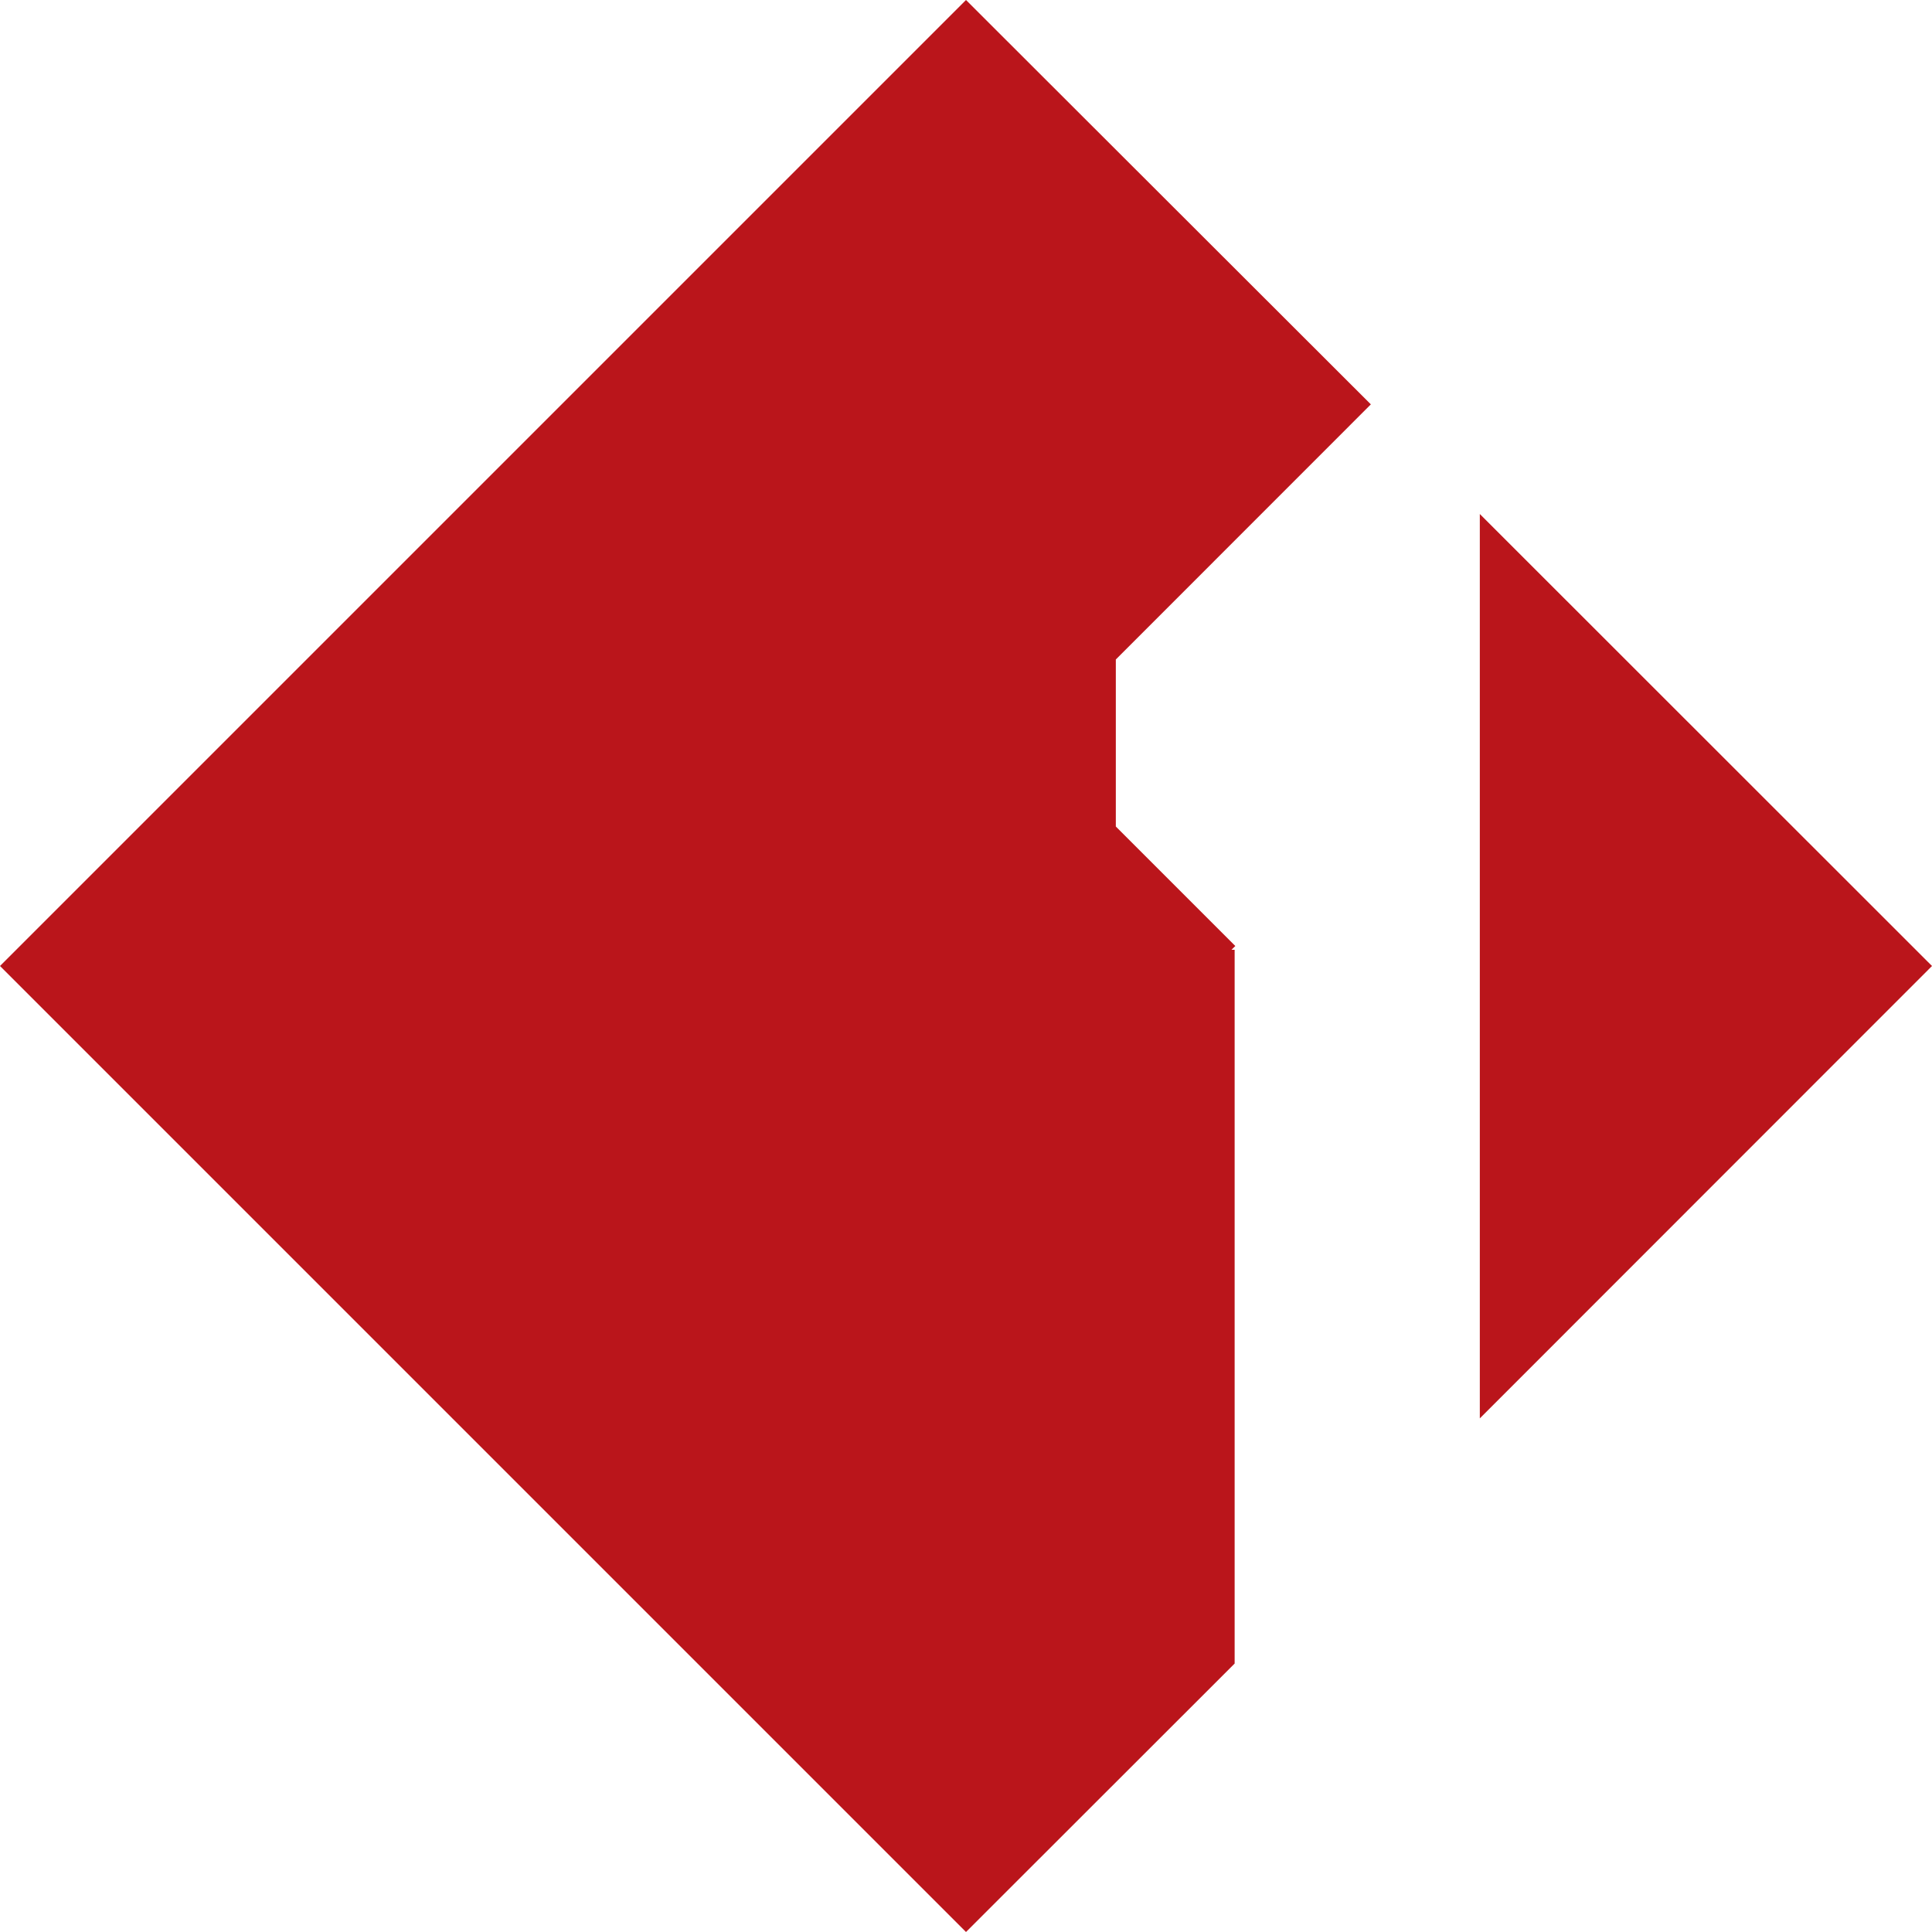
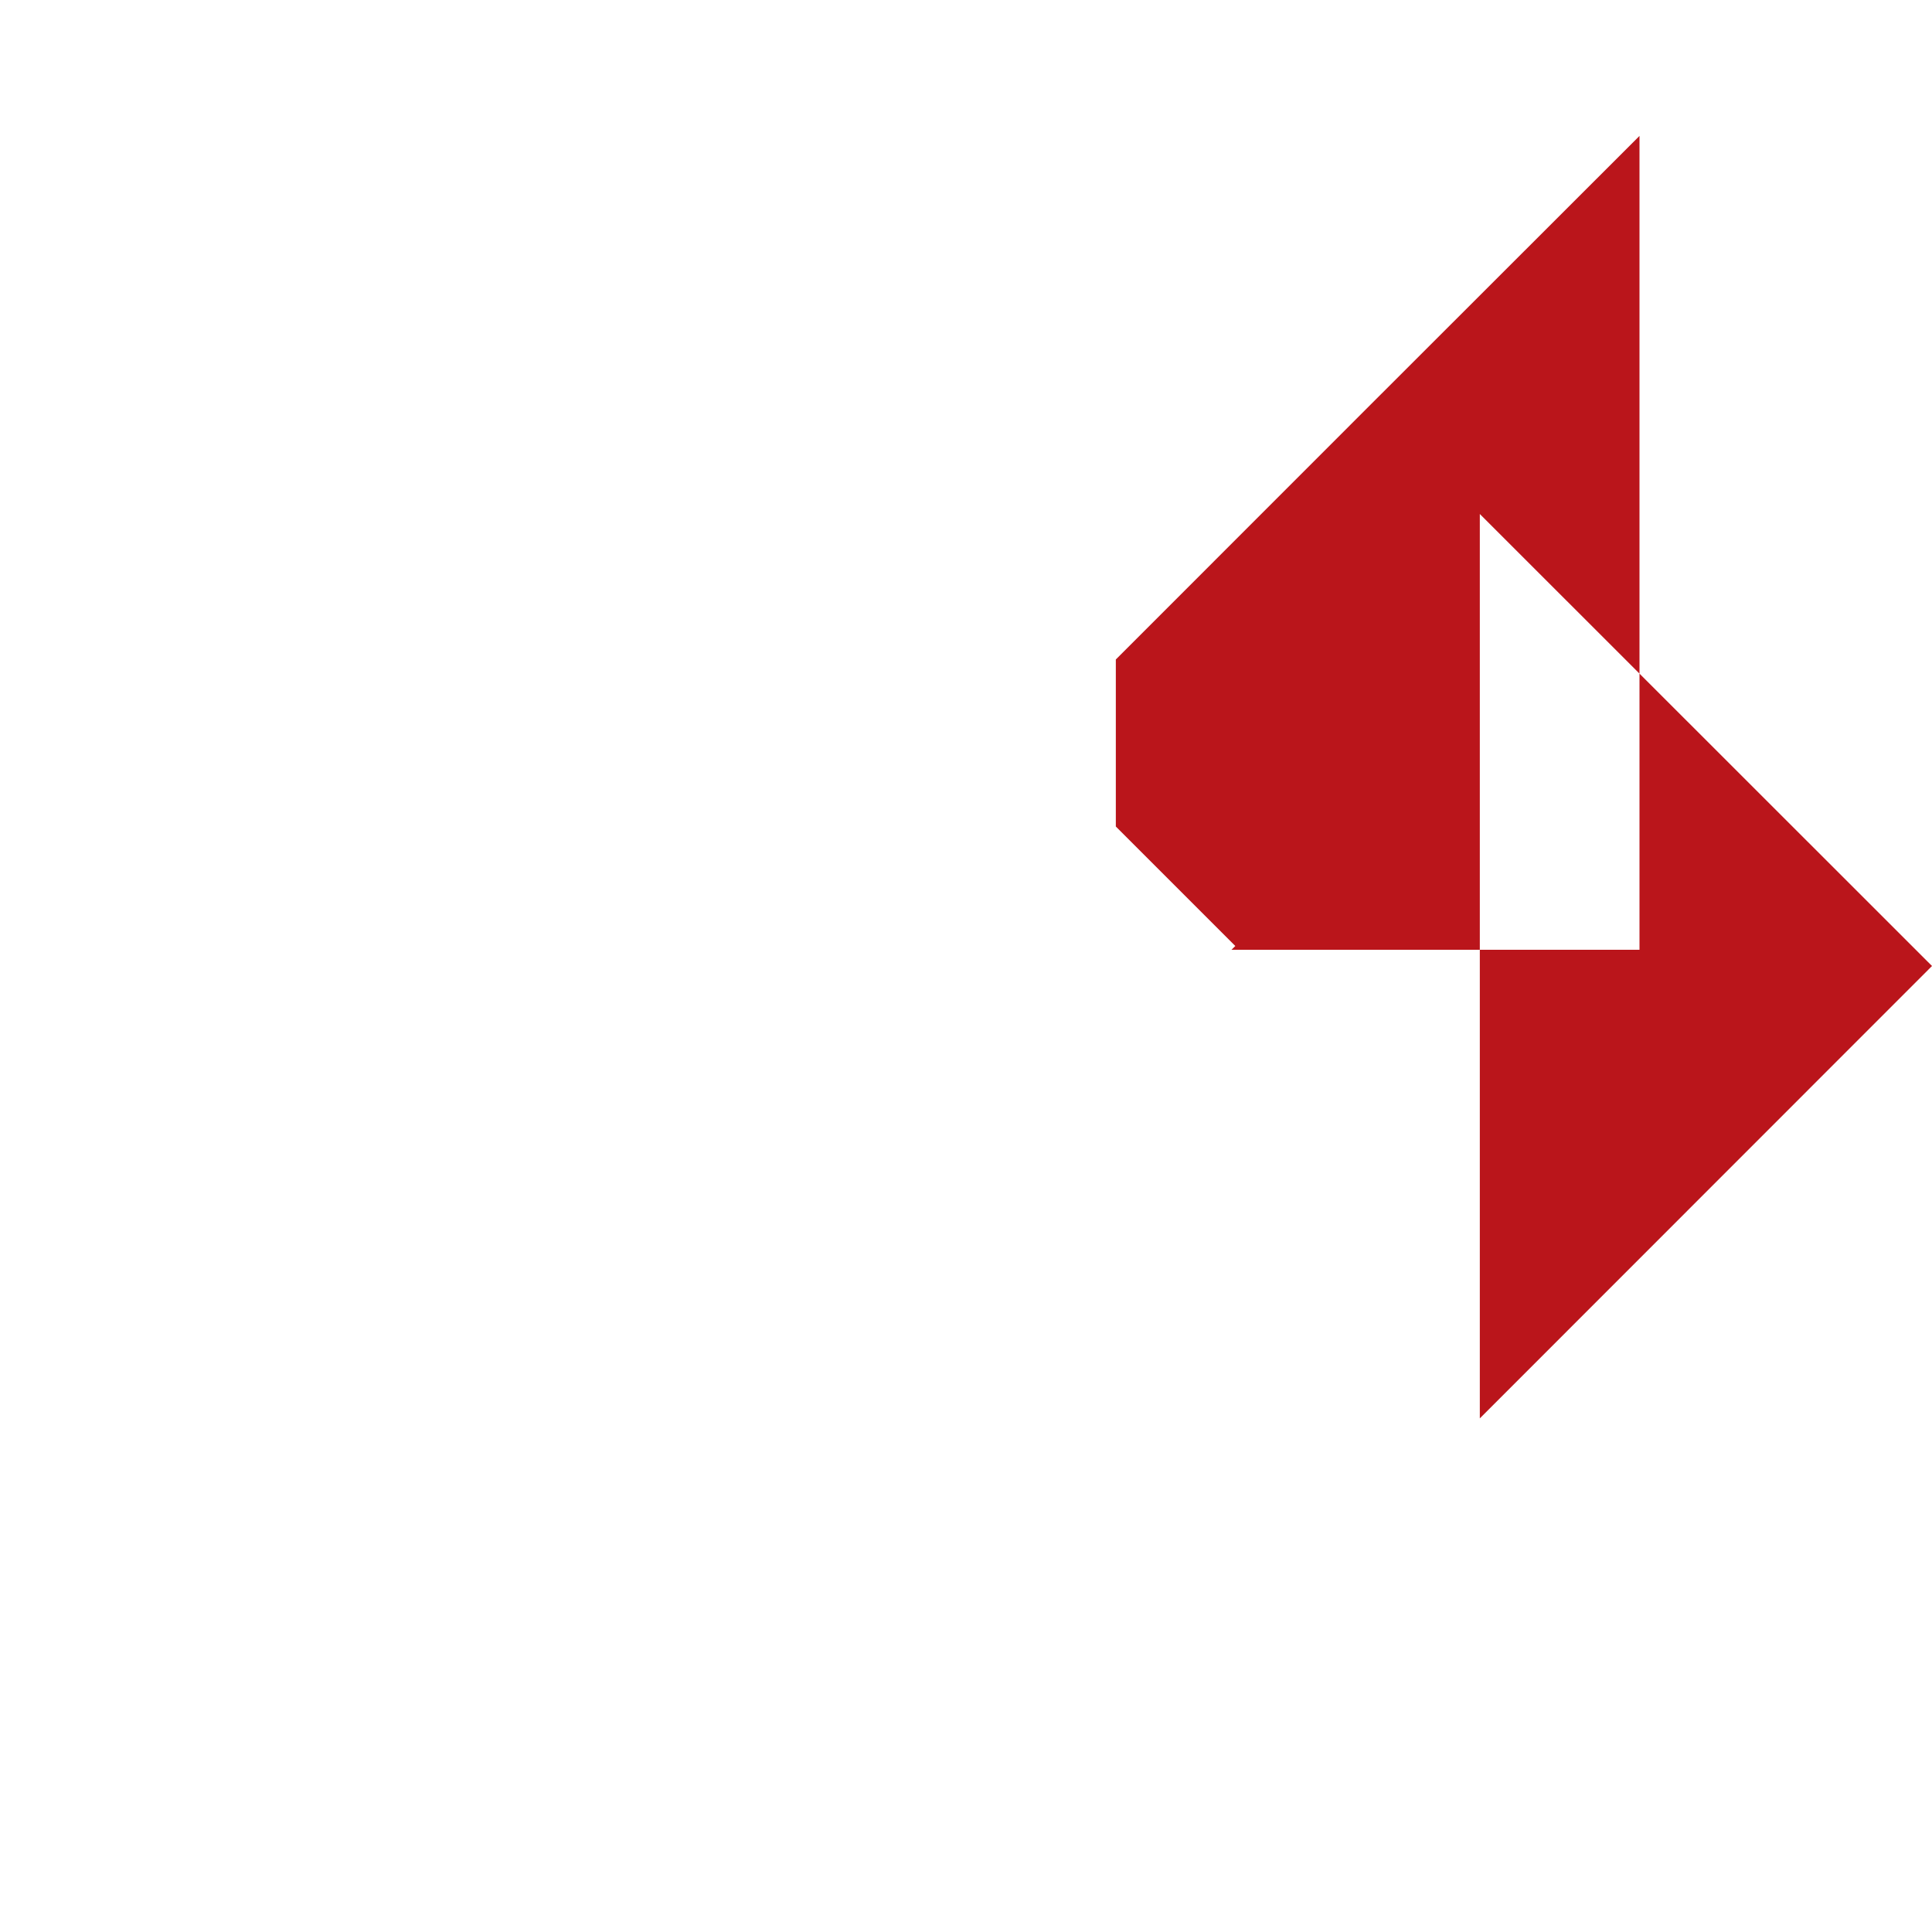
<svg xmlns="http://www.w3.org/2000/svg" id="Layer_7" data-name="Layer 7" viewBox="0 0 200 200">
  <defs>
    <style>.cls-1{fill:none;}.cls-2{fill:#ba151b;}</style>
  </defs>
  <g id="Layer_5" data-name="Layer 5">
-     <circle class="cls-1" cx="100" cy="100" r="100" />
-   </g>
-   <path class="cls-2" d="M200,100,153.19,53.21v93.62Zm-72.52-1.68.4-.39L115.51,85.56V68.27l26.4-26.41L100,0,0,100,100,200l27.81-27.79V98.32Z" />
+     </g>
+   <path class="cls-2" d="M200,100,153.19,53.21v93.62Zm-72.52-1.68.4-.39L115.51,85.56V68.27l26.4-26.41l27.81-27.79V98.32Z" />
</svg>